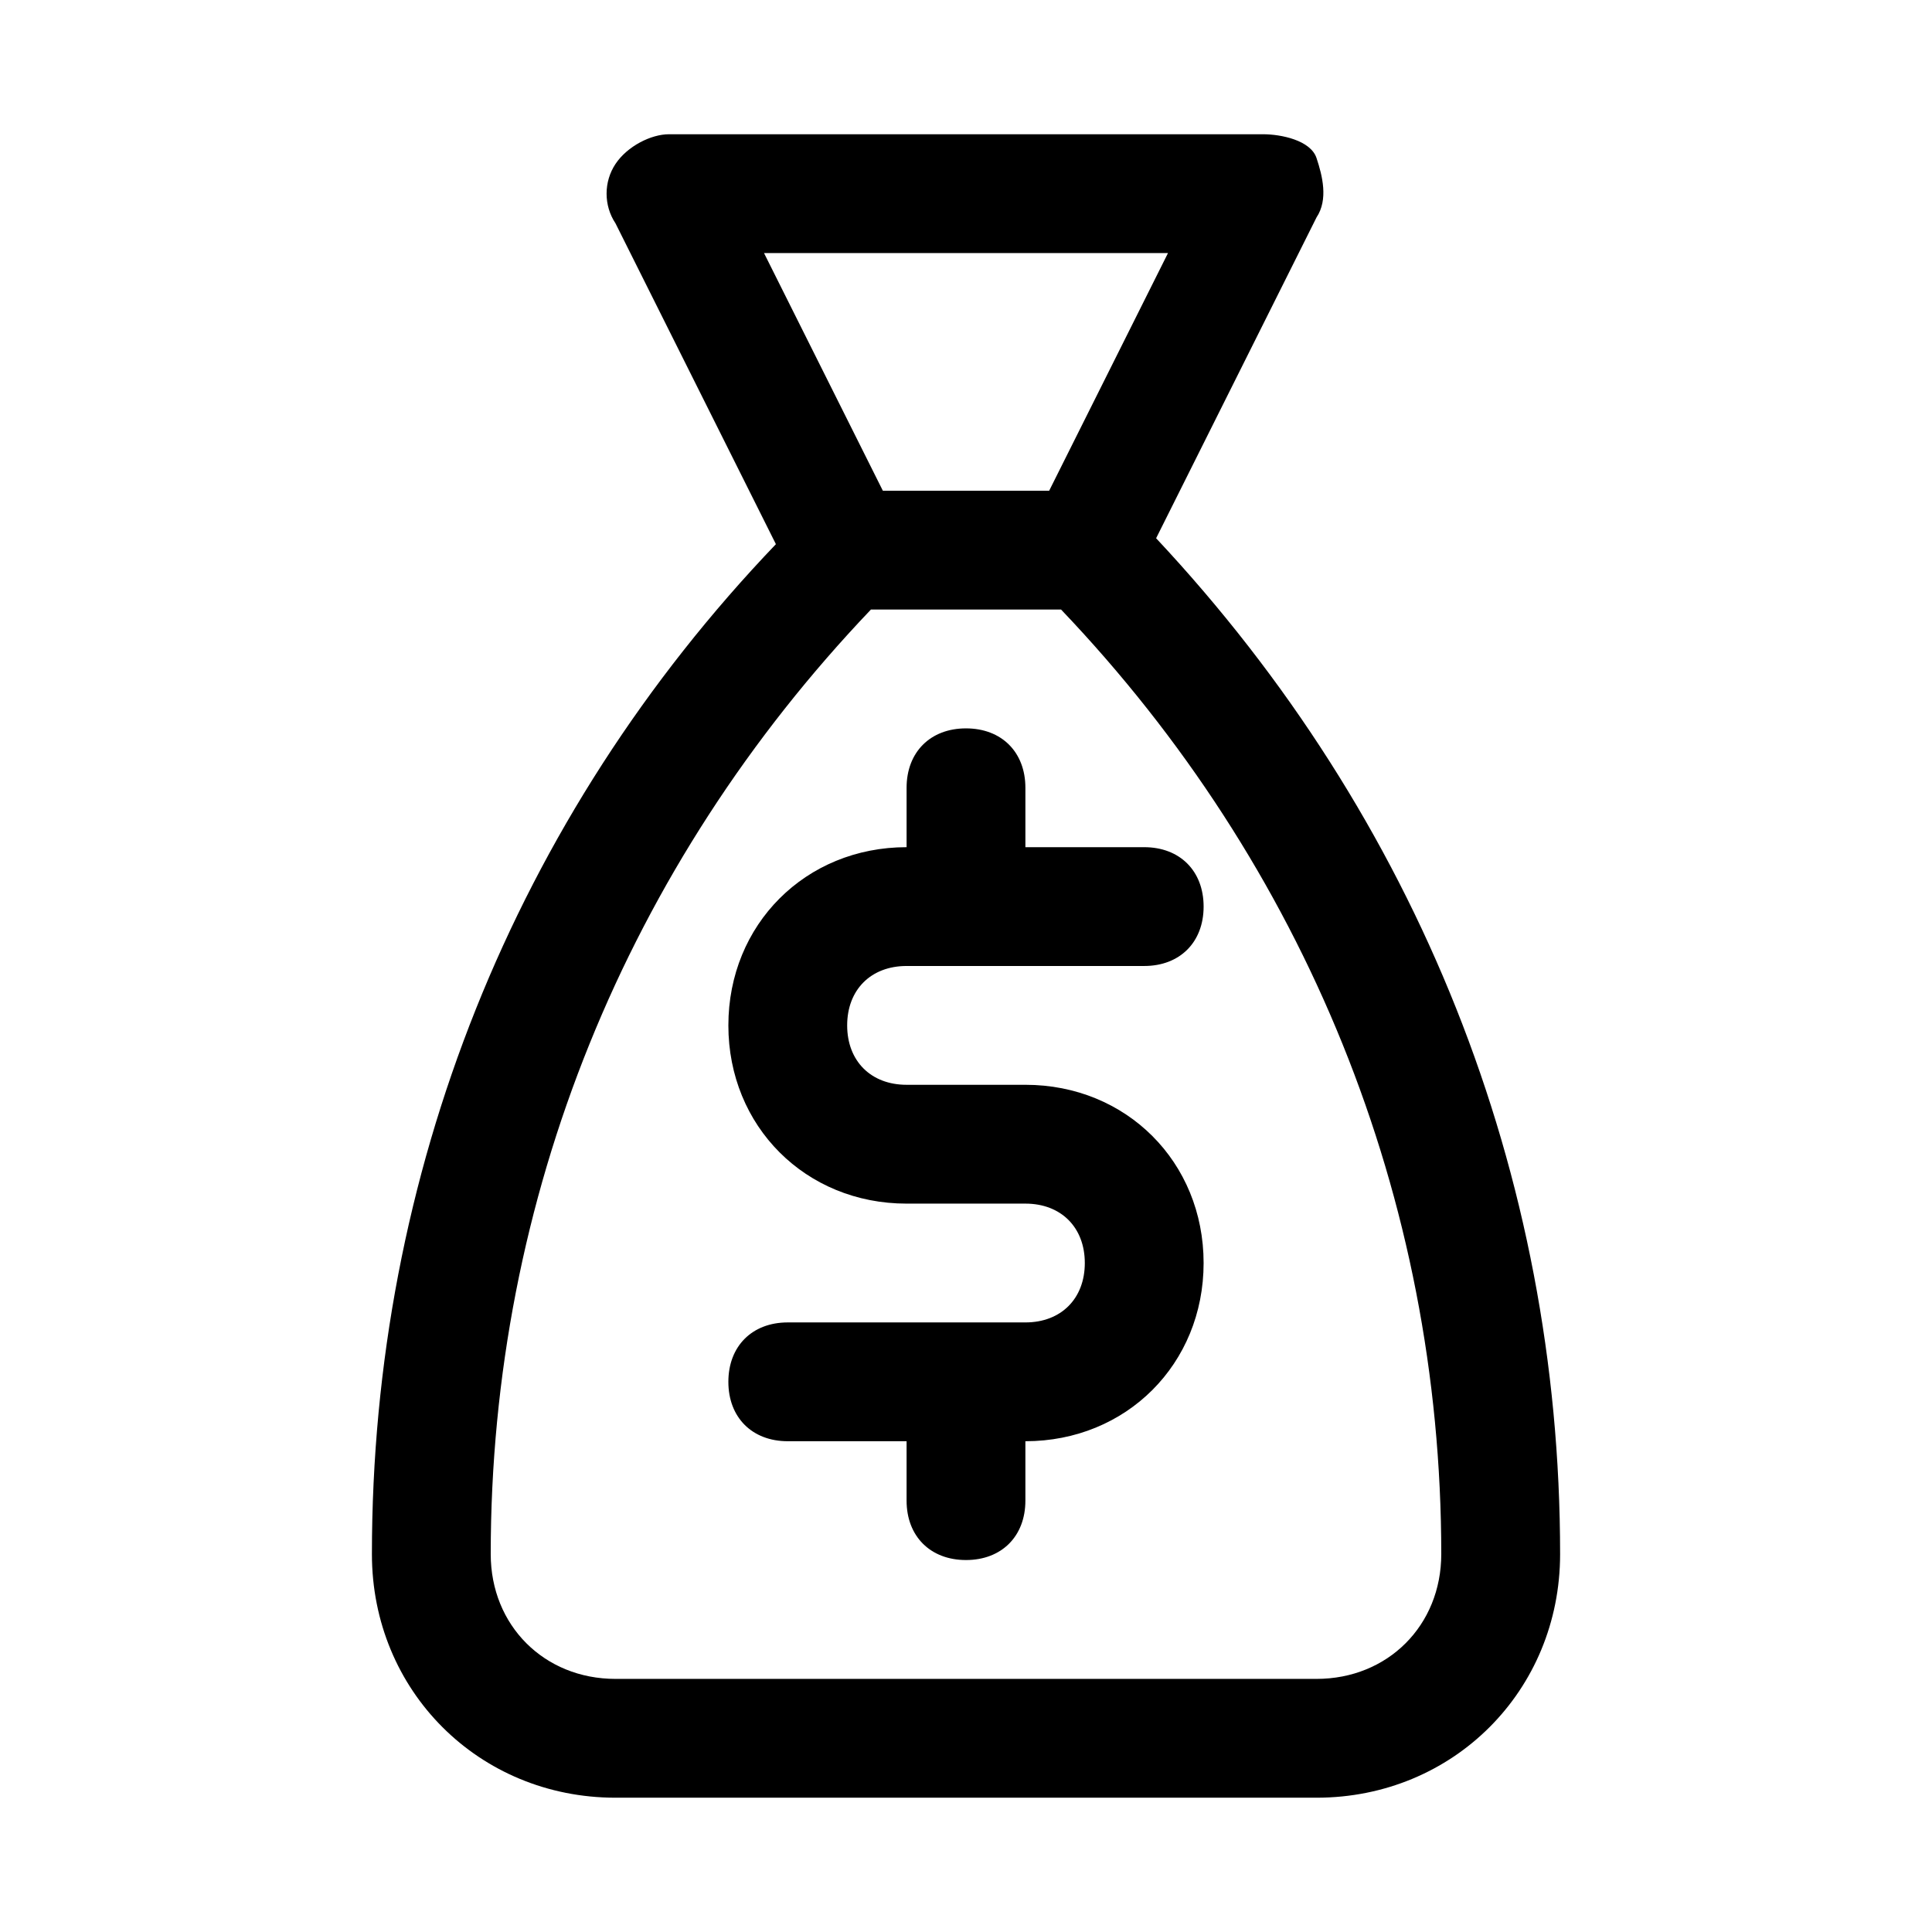
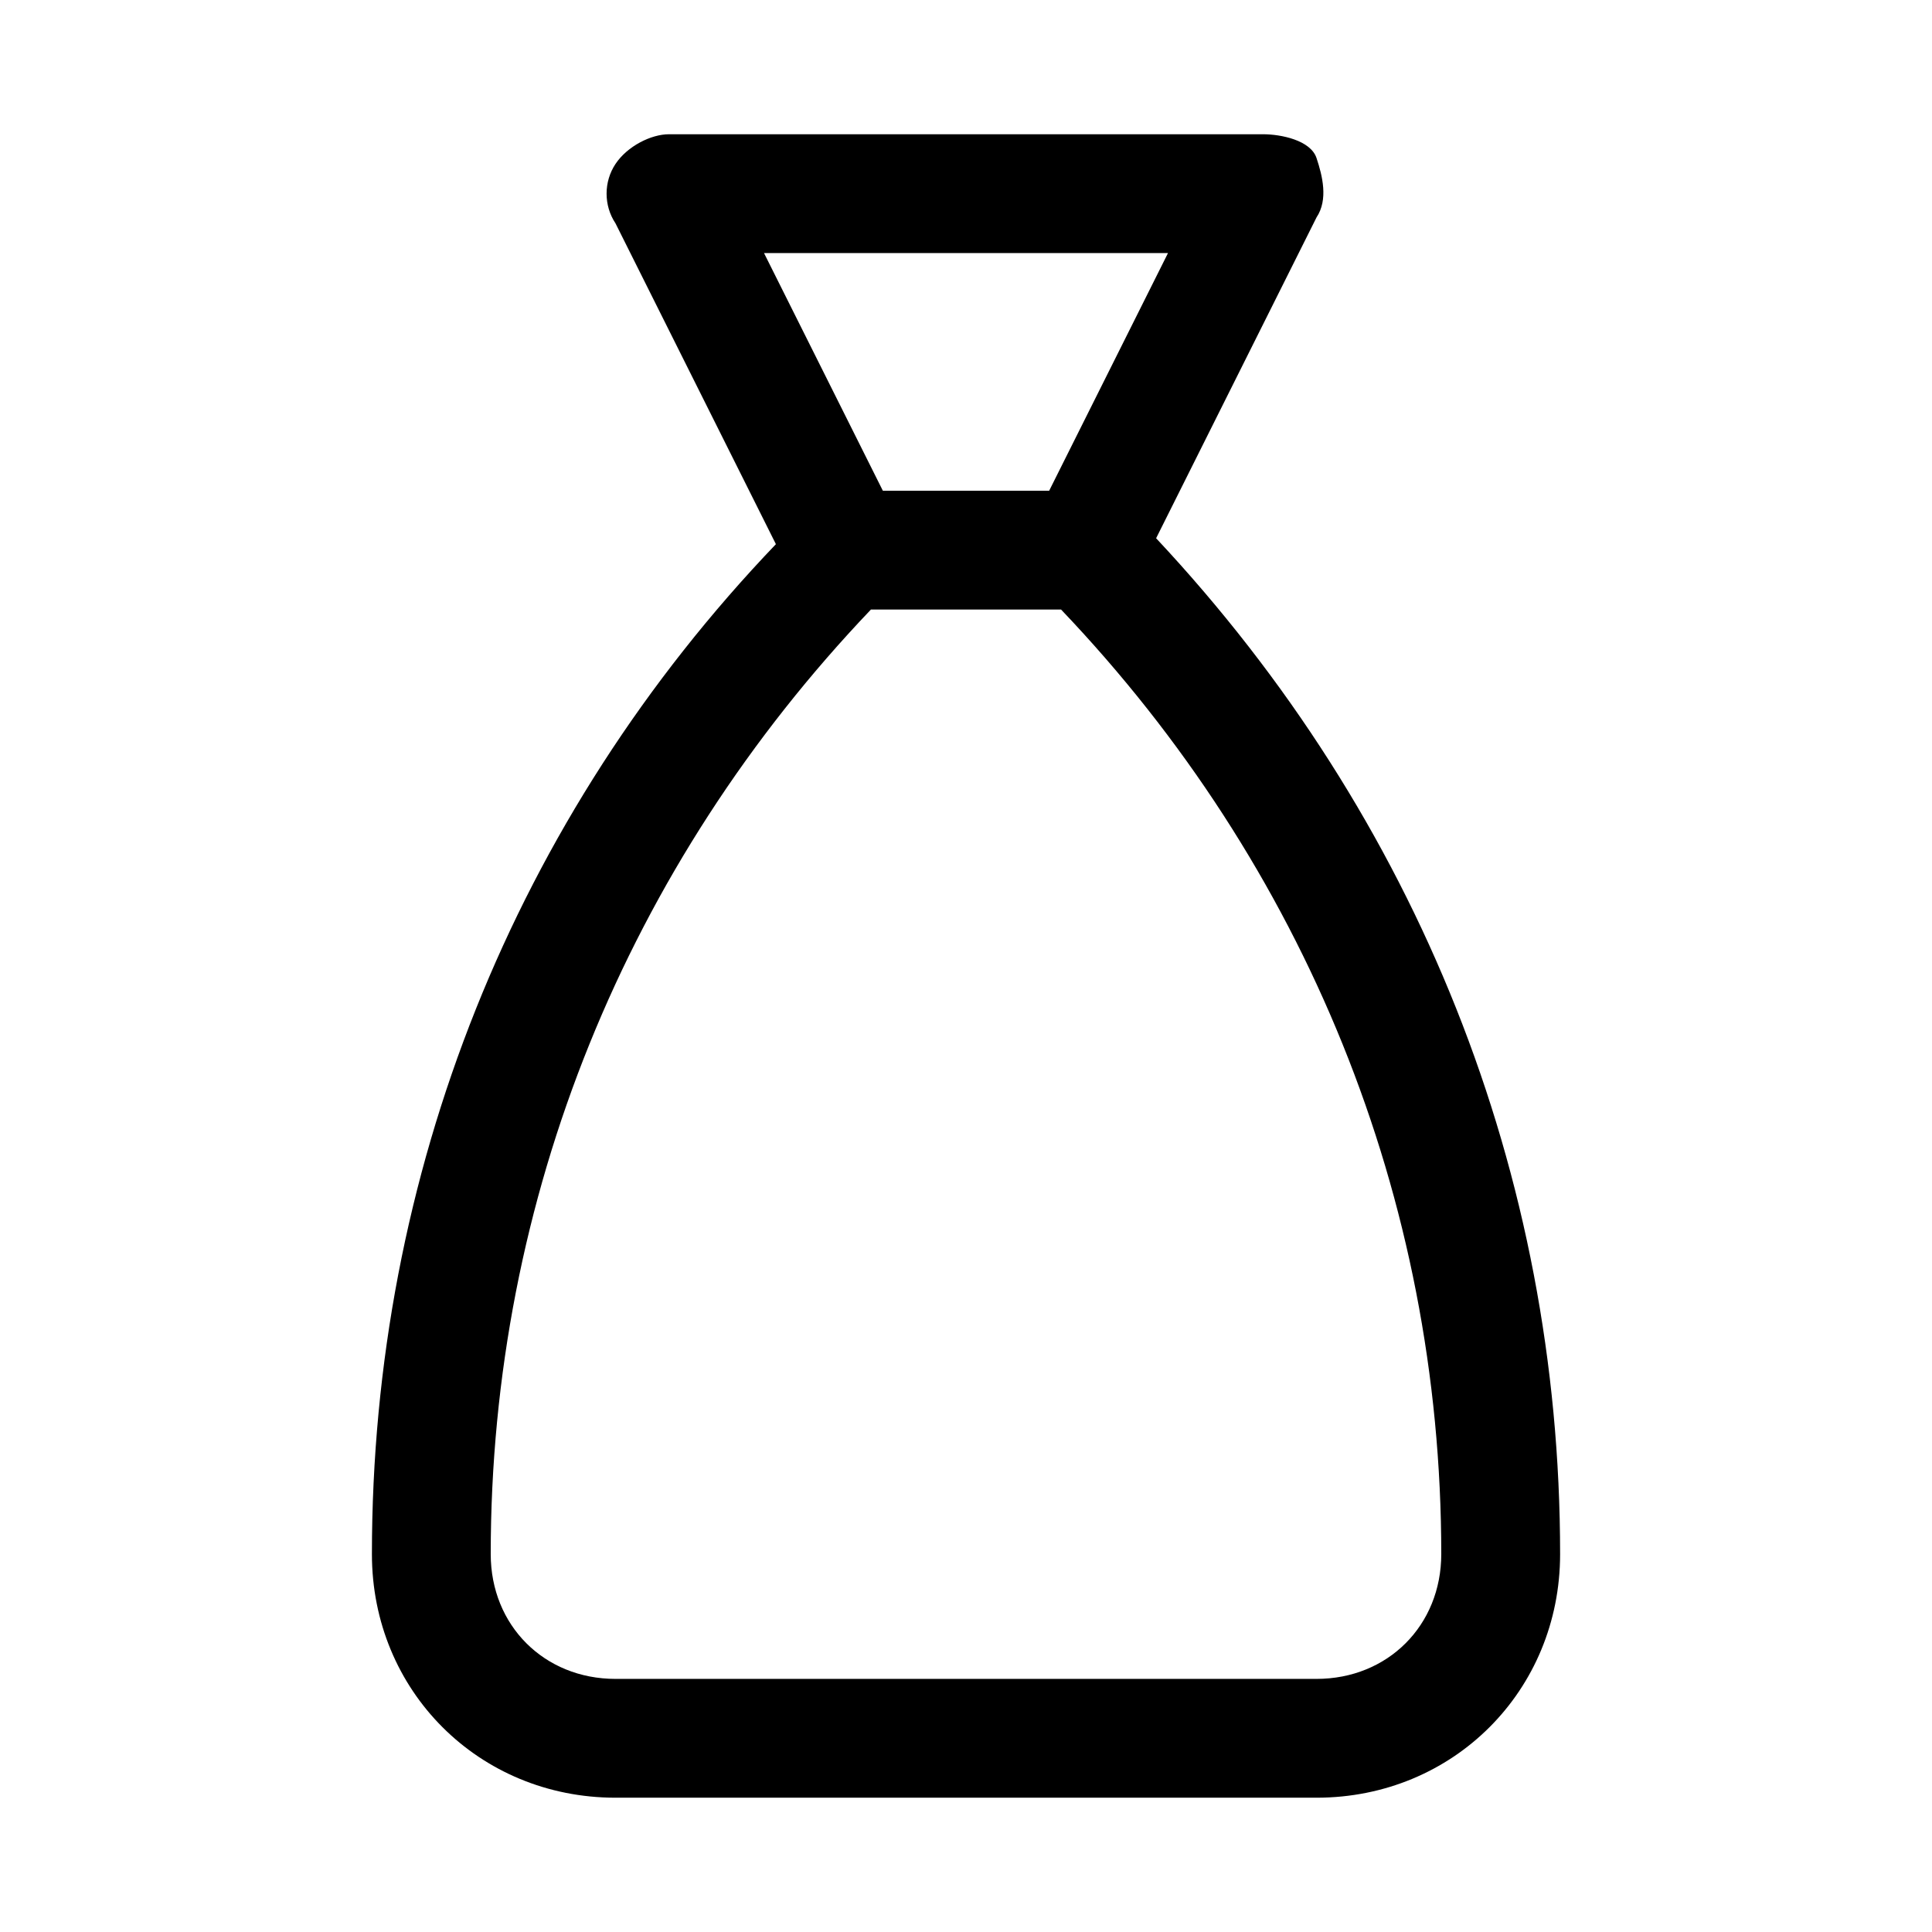
<svg xmlns="http://www.w3.org/2000/svg" fill="#000000" width="800px" height="800px" version="1.1" viewBox="144 144 512 512">
  <g>
    <path d="m492.89 201.62c3.148-4.723 1.574-11.02 0-15.742-1.574-4.727-9.445-6.301-14.168-6.301h-157.44c-4.723 0-11.02 3.148-14.168 7.871s-3.148 11.02 0 15.742l42.508 85.02c-69.273 72.422-107.06 166.89-107.06 267.65 0 36.211 28.34 64.551 64.551 64.551h185.78c36.211 0 64.551-28.34 64.551-64.551 0-100.76-37.785-195.23-107.06-269.22zm-39.359 9.445-31.488 62.977h-44.082l-31.488-62.977zm39.359 377.86h-185.78c-18.895 0-33.062-14.168-33.062-33.062 0-94.465 36.211-182.63 100.76-250.33h50.383c64.551 67.699 100.76 155.87 100.76 250.33-0.004 18.895-14.172 33.062-33.066 33.062z" />
-     <path d="m415.74 352.77c0-9.445-6.297-15.742-15.742-15.742s-15.742 6.297-15.742 15.742v15.742c-26.766 0-47.23 20.469-47.23 47.23 0 26.766 20.469 47.23 47.23 47.23h31.488c9.445 0 15.742 6.297 15.742 15.742 0 9.445-6.297 15.742-15.742 15.742h-62.977c-9.445 0-15.742 6.297-15.742 15.742 0 9.445 6.297 15.742 15.742 15.742h31.488v15.742c0 9.445 6.297 15.742 15.742 15.742s15.742-6.297 15.742-15.742v-15.742c26.766 0 47.23-20.469 47.23-47.23 0-26.766-20.469-47.23-47.23-47.23h-31.488c-9.445 0-15.742-6.297-15.742-15.742s6.297-15.742 15.742-15.742h62.977c9.445 0 15.742-6.297 15.742-15.742s-6.297-15.742-15.742-15.742h-31.488z" />
  </g>
</svg>